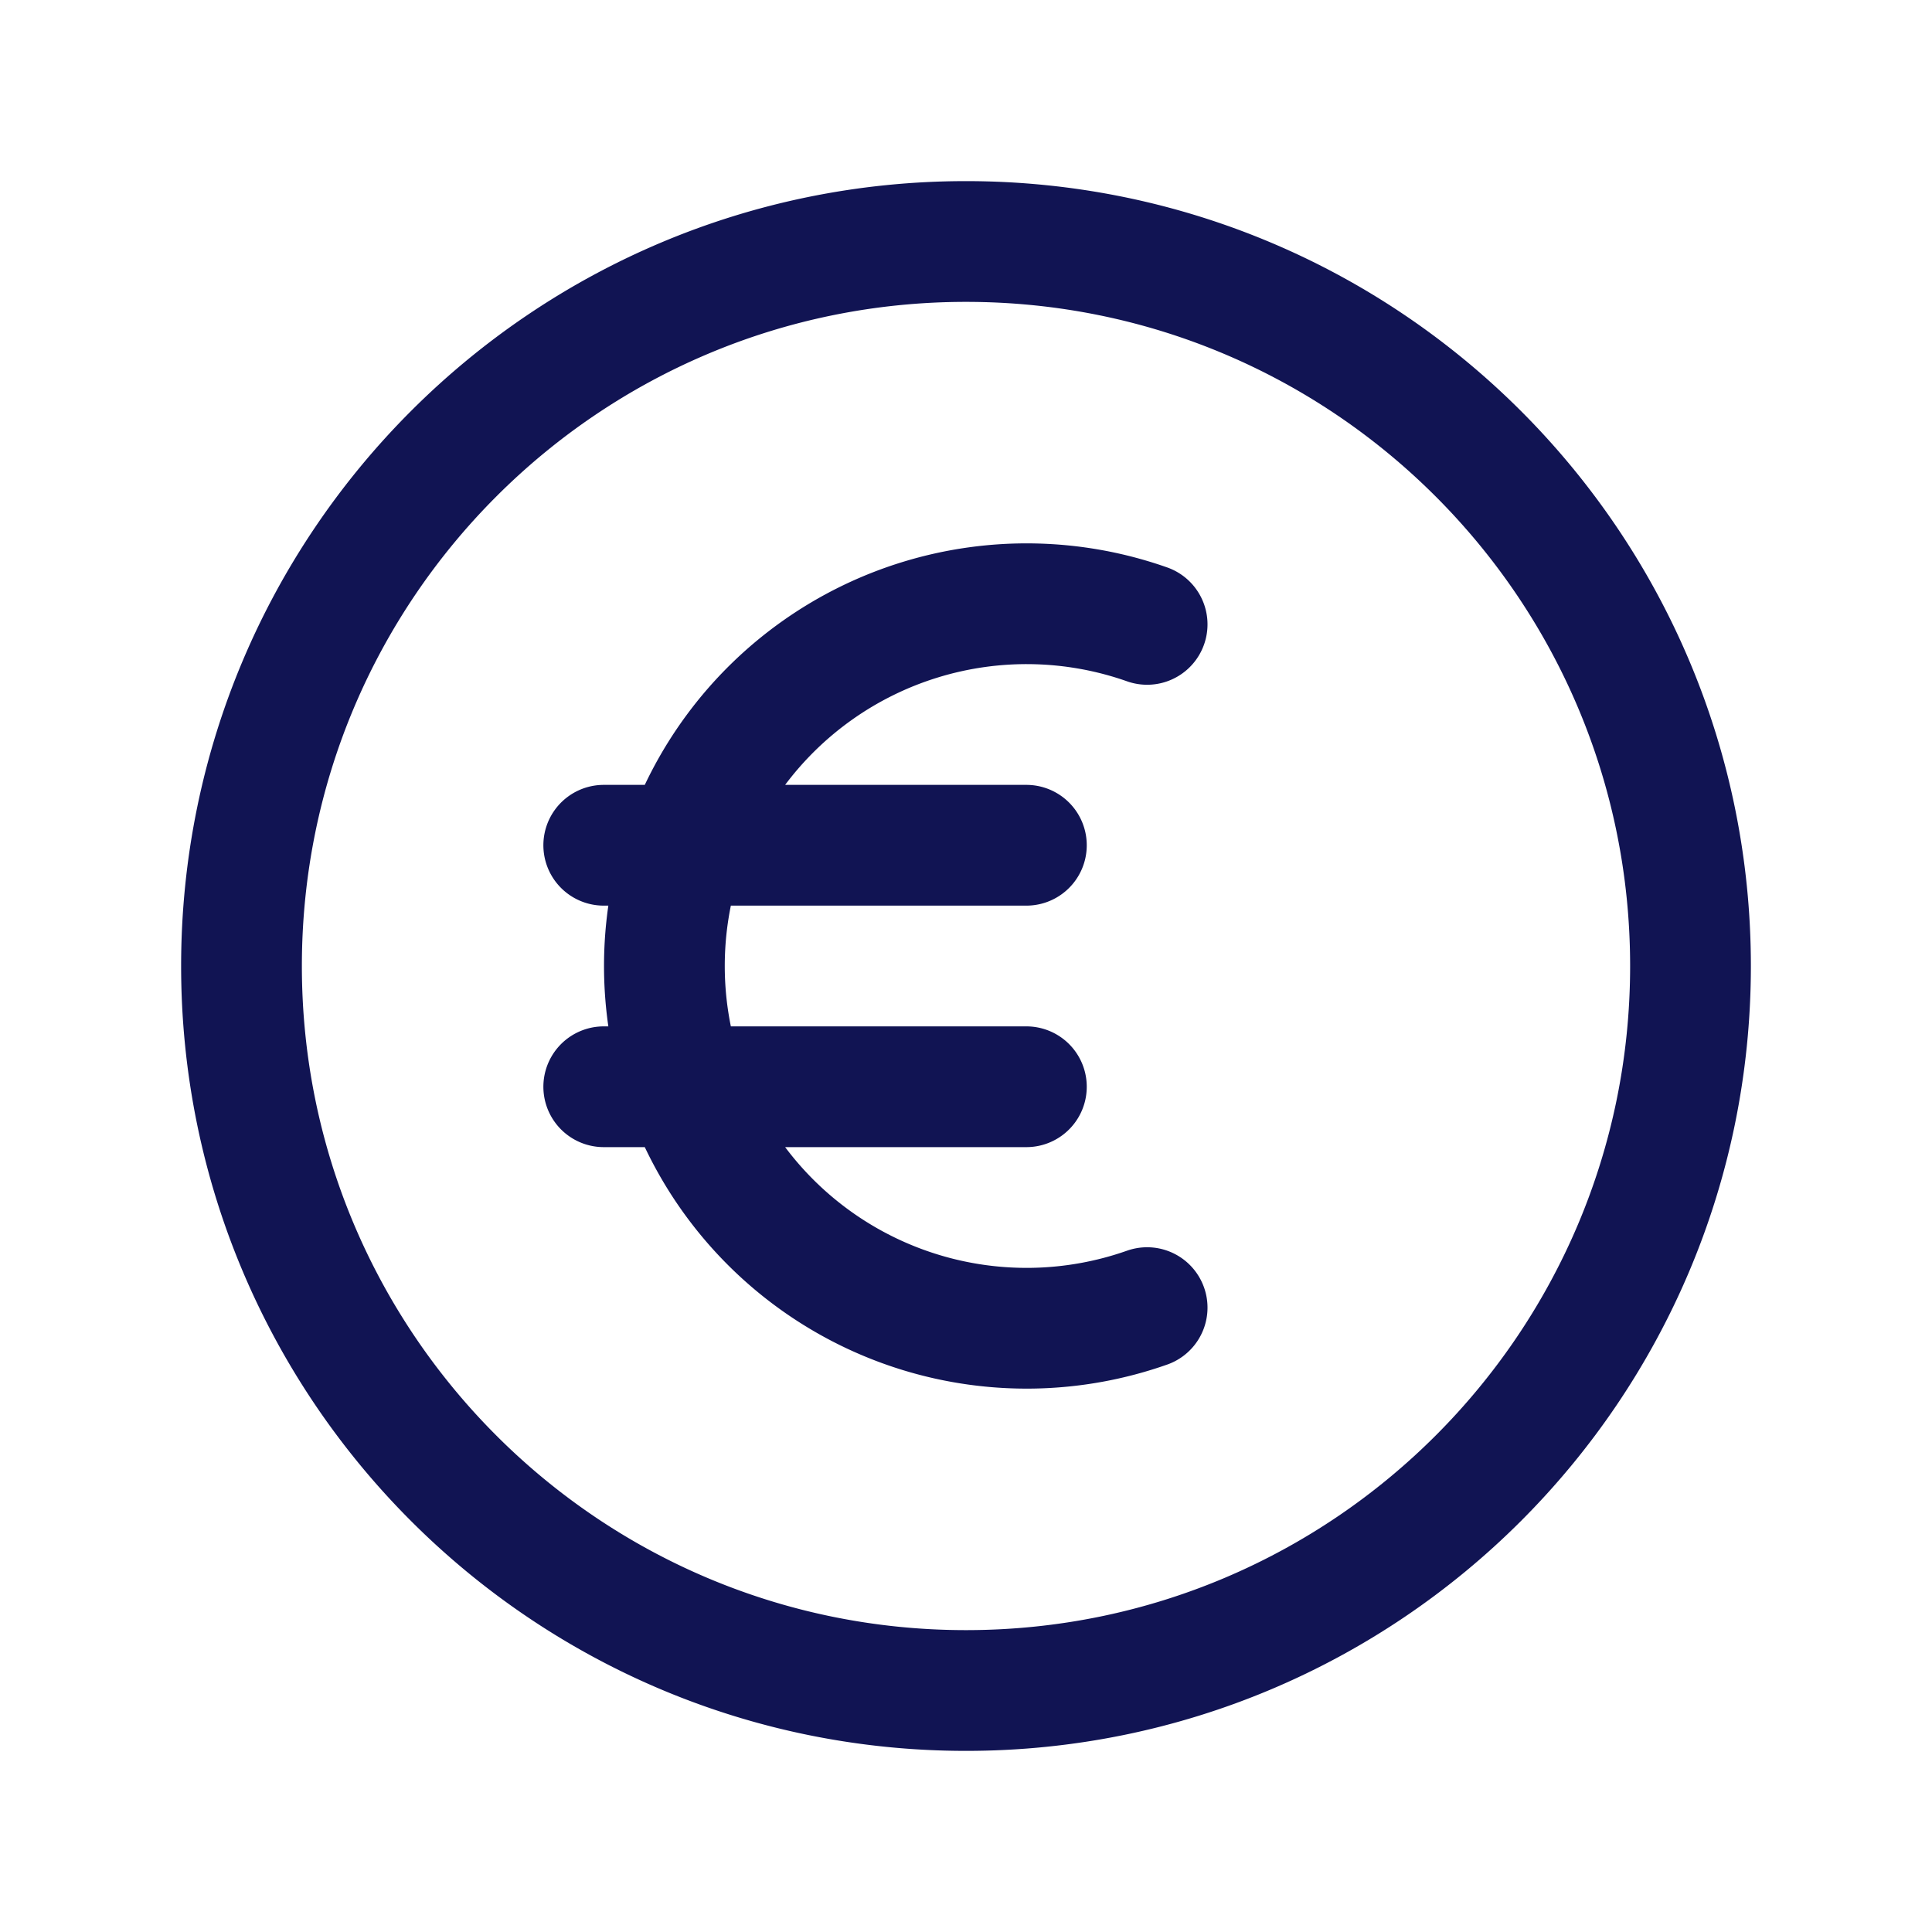
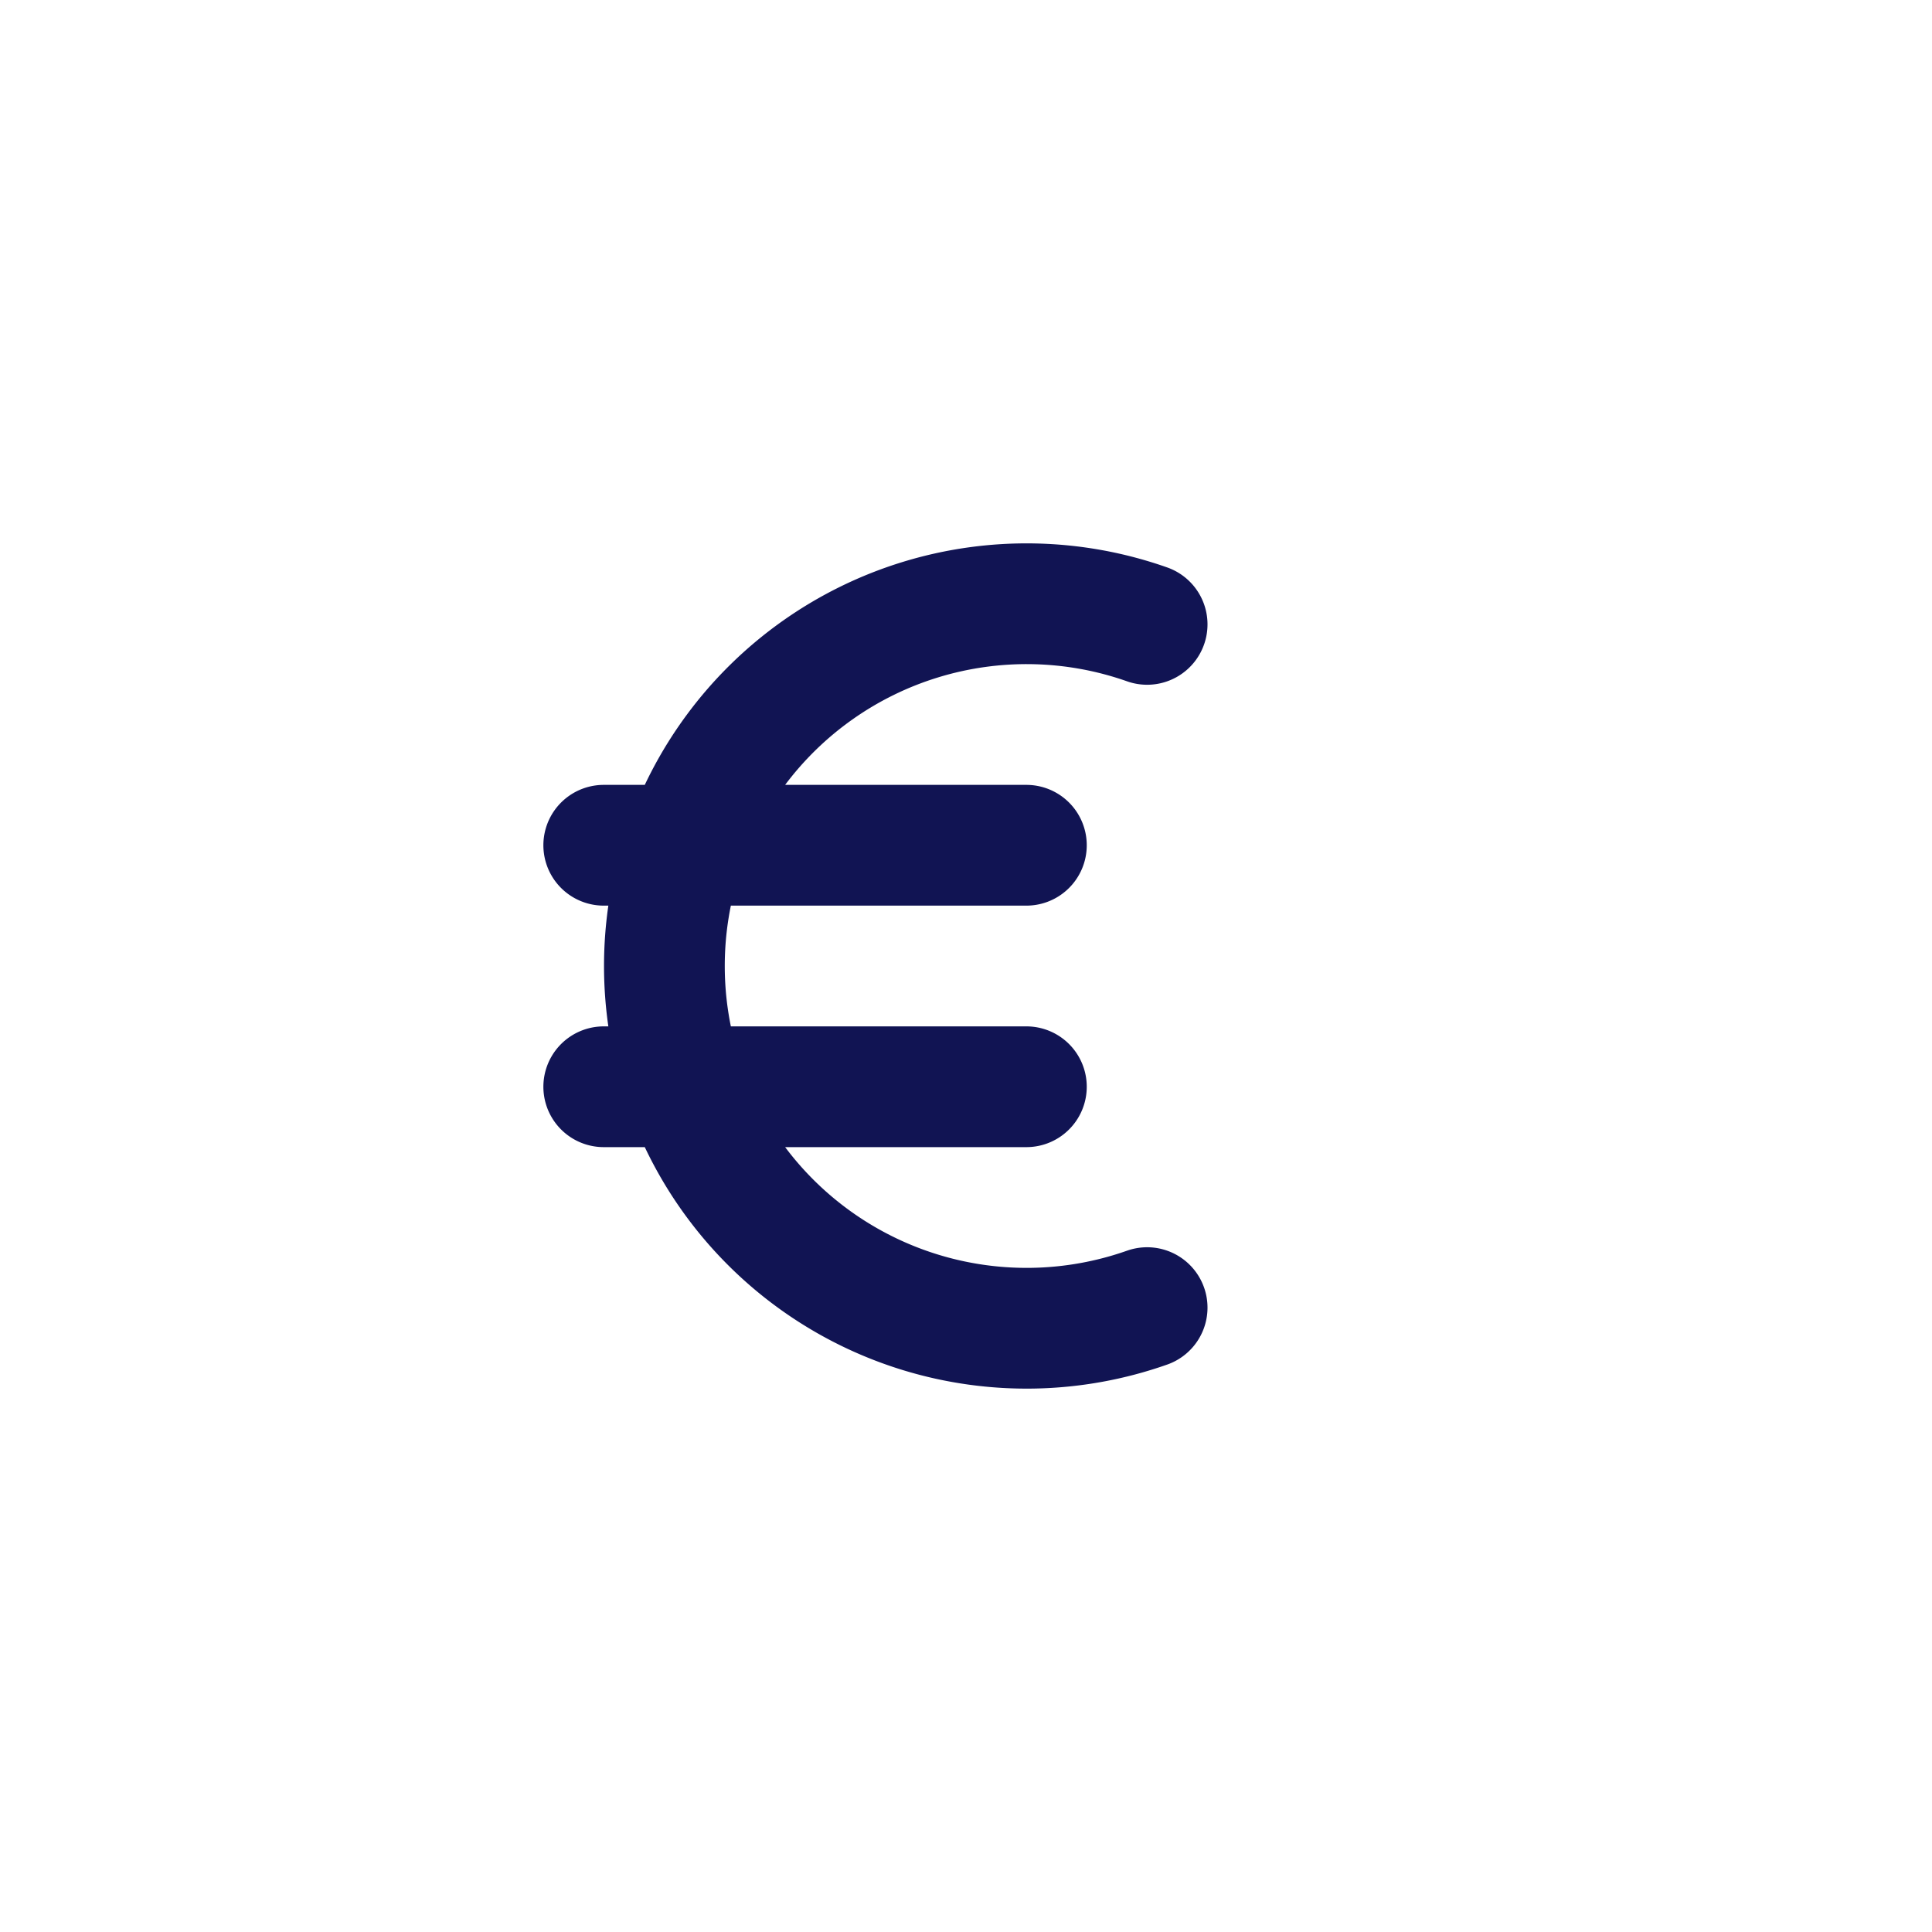
<svg xmlns="http://www.w3.org/2000/svg" viewBox="0 0 40 40" fill="none">
-   <path stroke="#111453" stroke-linecap="round" stroke-linejoin="round" stroke-width="2.5" d="M23.75 12.927a7.5 7.5 0 100 14.146M12.5 17.5h8.75m-8.75 5h8.75M35 20c0 8.284-6.716 15-15 15-8.284 0-15-6.716-15-15 0-8.284 6.716-15 15-15 8.284 0 15 6.716 15 15z" />
+   <path stroke="#111453" stroke-linecap="round" stroke-linejoin="round" stroke-width="2.5" d="M23.75 12.927a7.5 7.5 0 100 14.146M12.5 17.5h8.75m-8.75 5h8.75M35 20z" />
</svg>